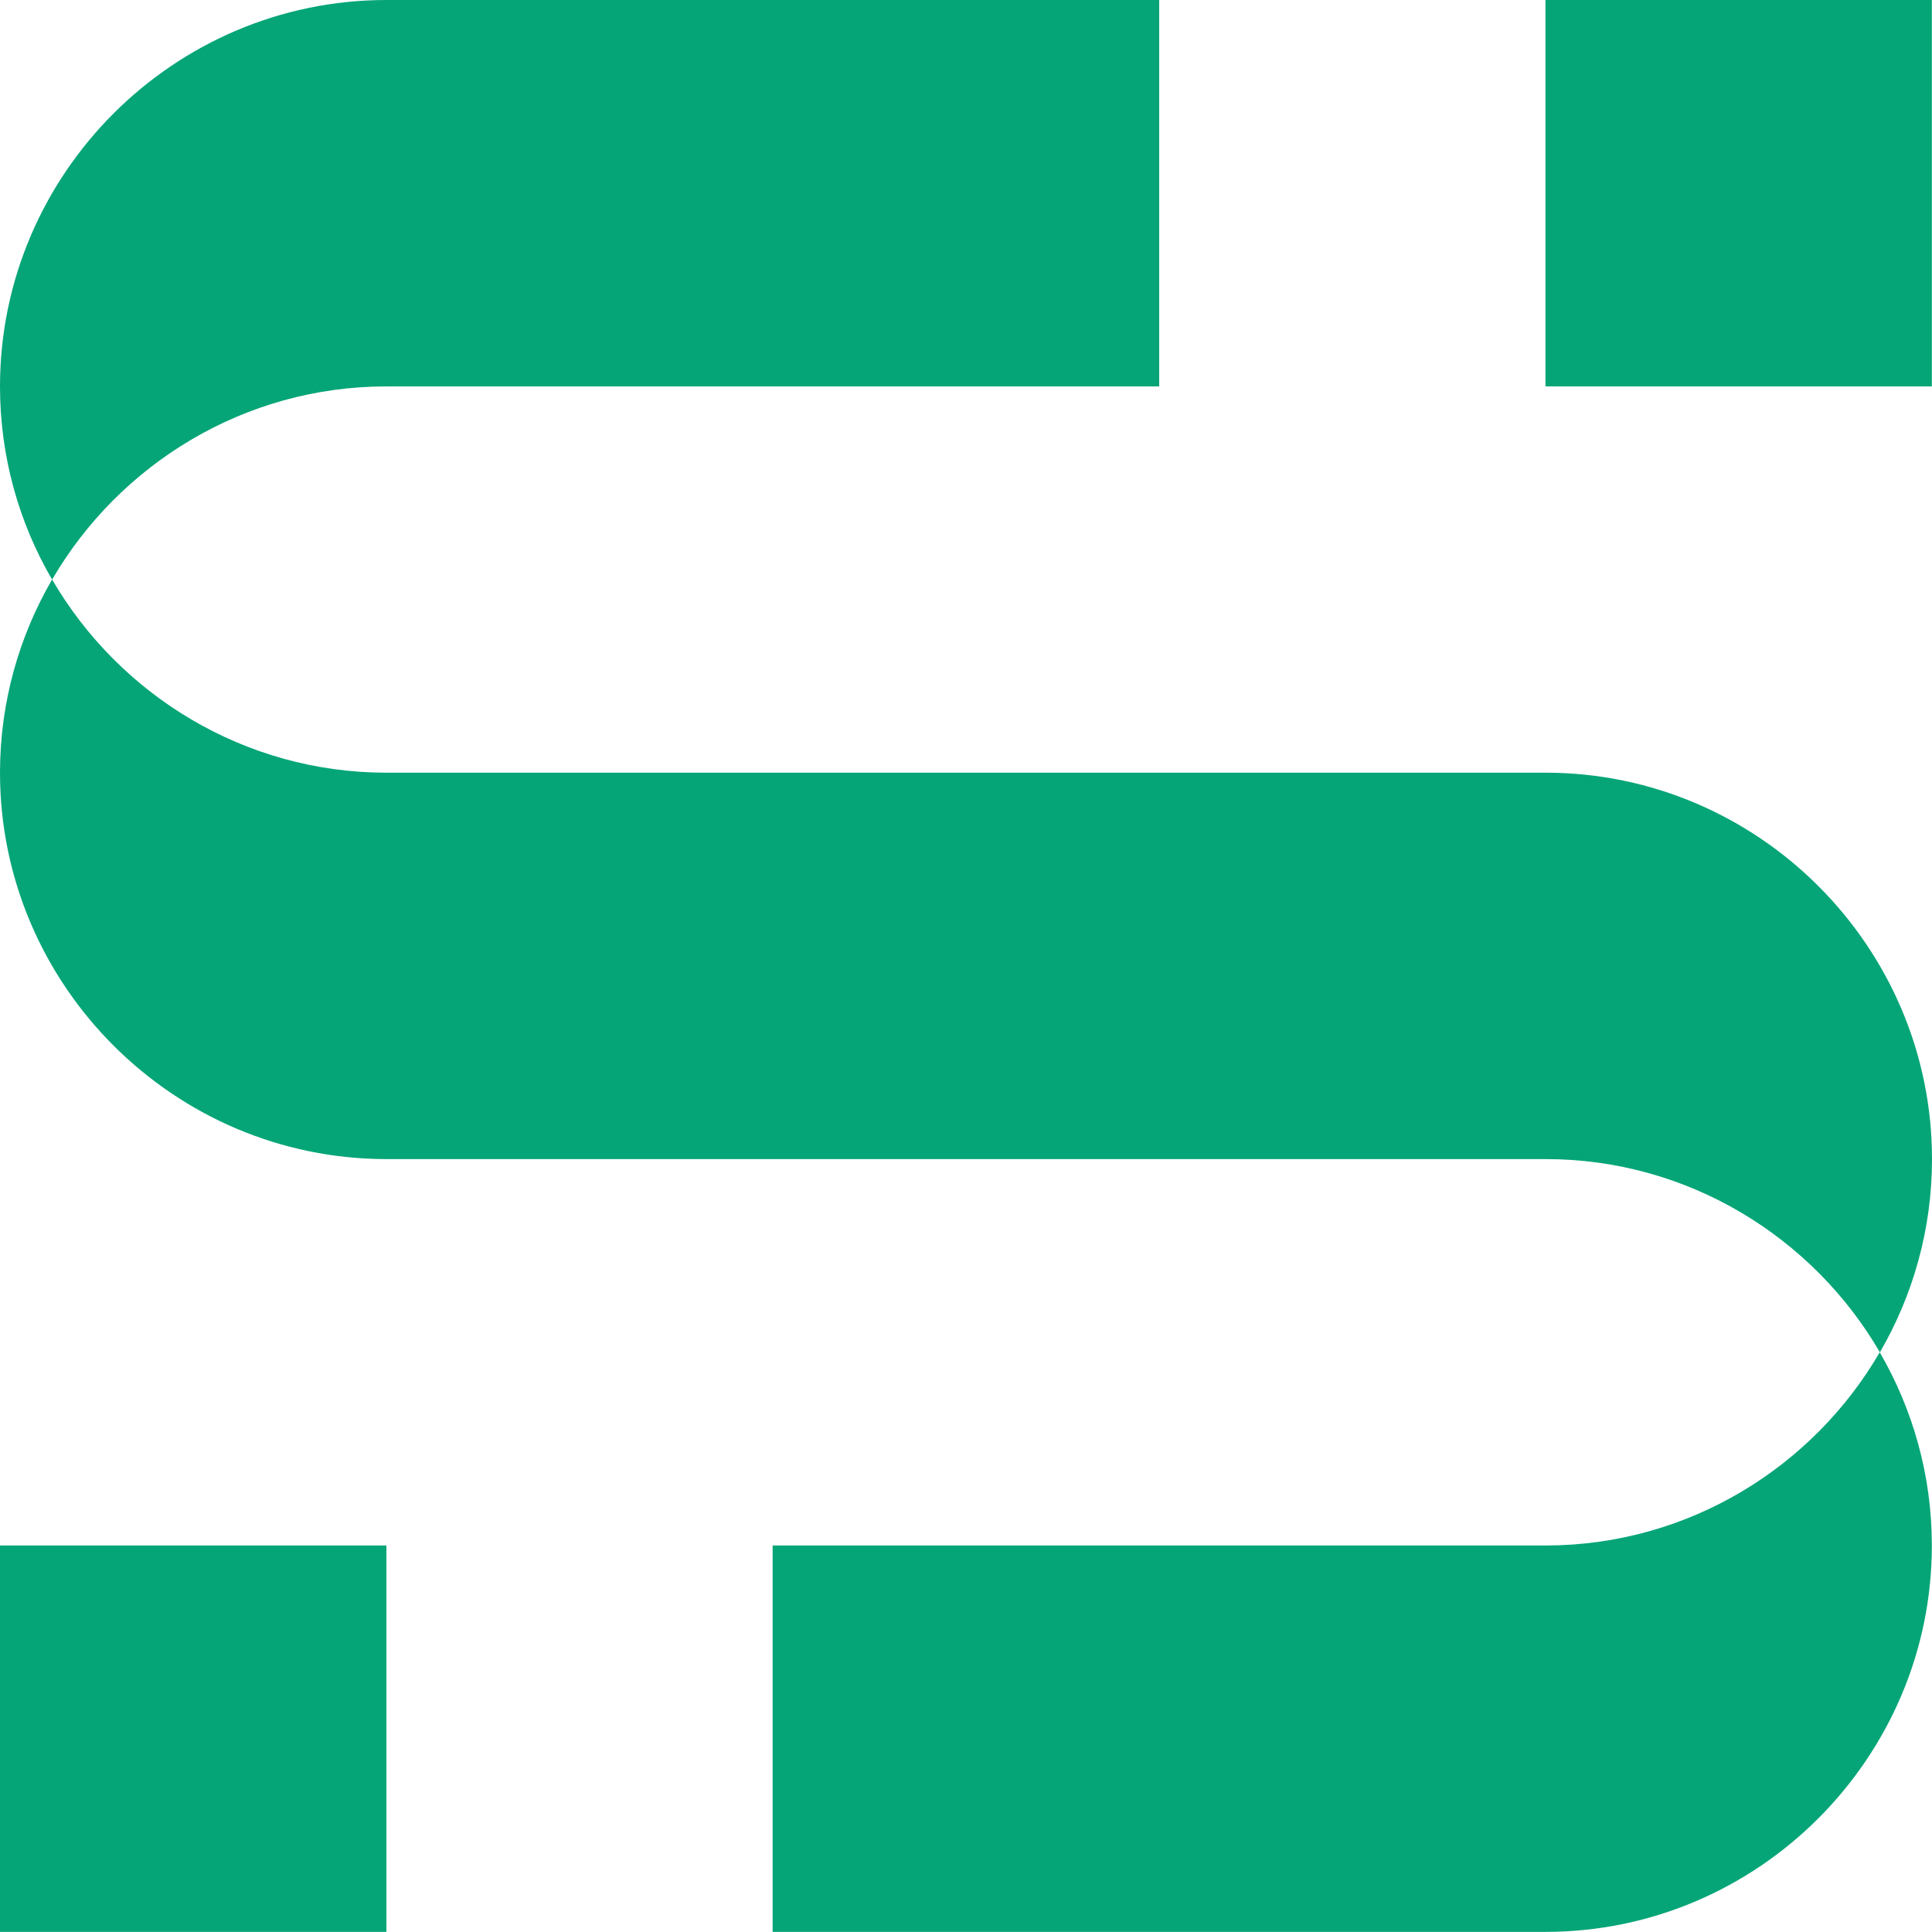
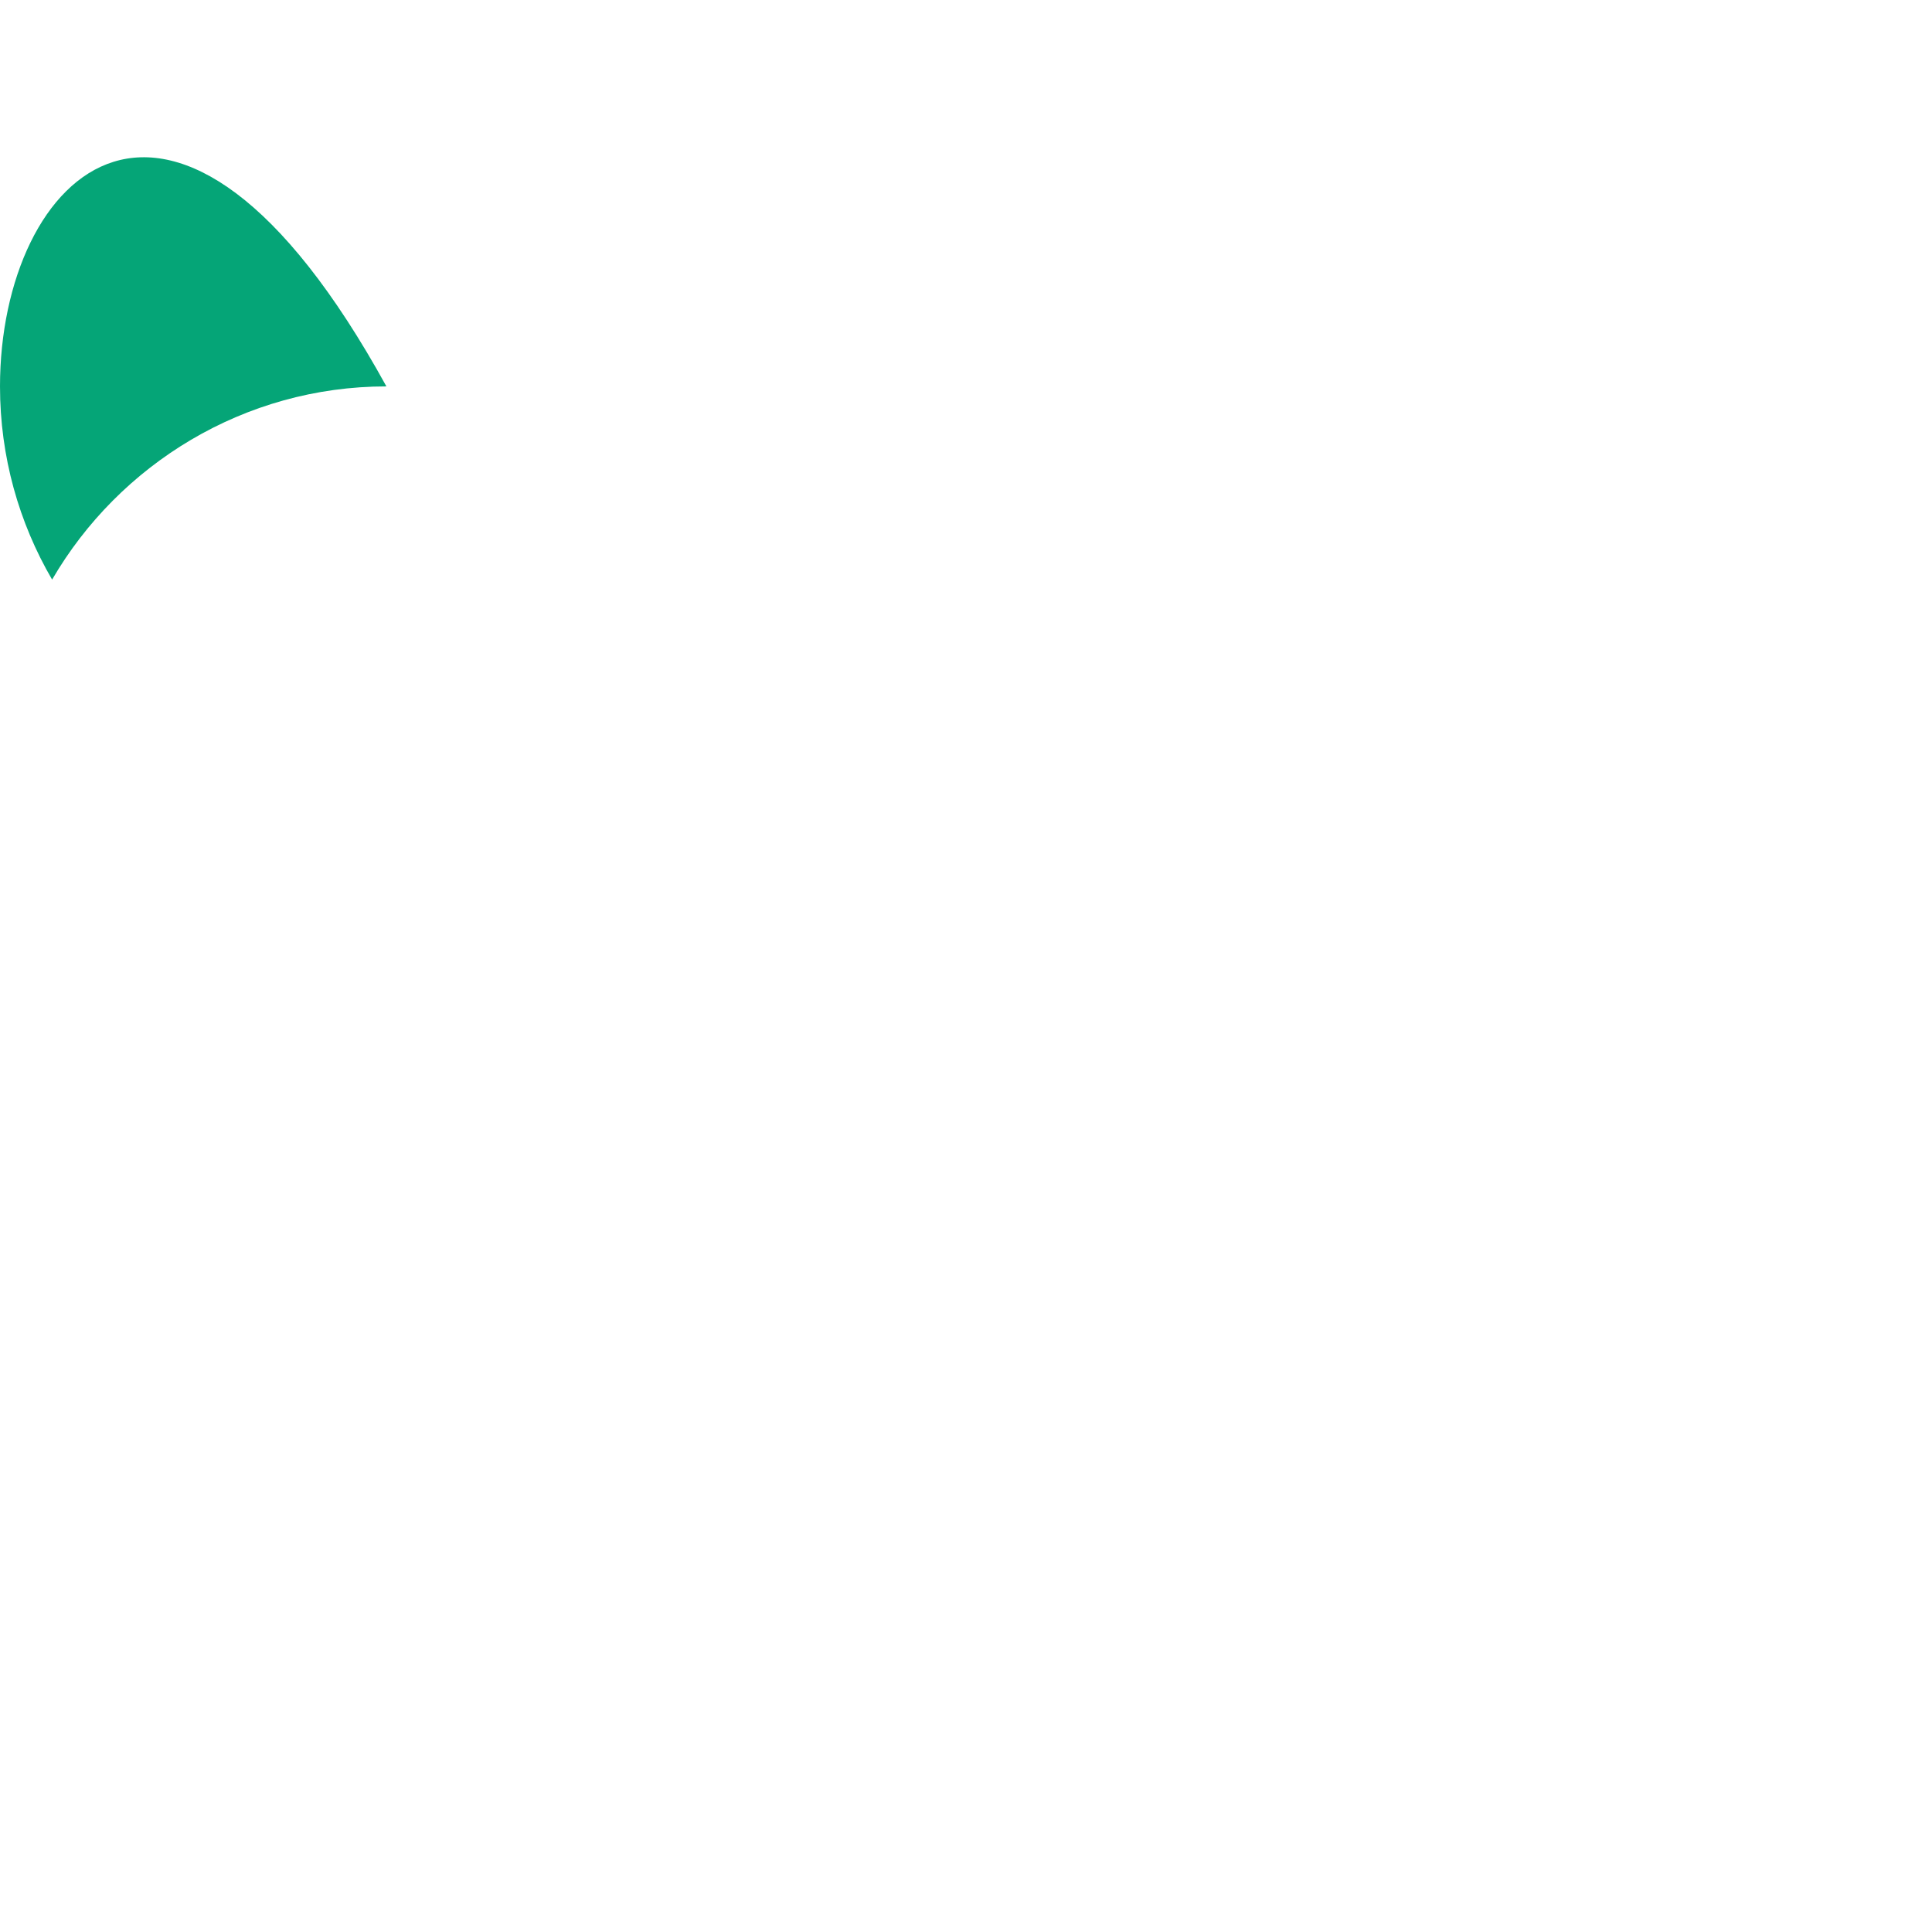
<svg xmlns="http://www.w3.org/2000/svg" width="100" height="100" viewBox="0 0 100 100" fill="none">
-   <path d="M79.992 79.994H39.992V99.994H79.992C90.991 99.994 99.992 90.993 99.992 79.994C99.992 76.359 99.007 72.944 97.295 69.994C93.827 75.96 87.357 79.994 79.992 79.994Z" fill="#05A577" />
-   <path d="M20 20H60V0H20C9.001 0 0 9.001 0 20C0 23.635 0.98 27.055 2.697 30C6.17 24.034 12.64 20 20 20Z" fill="#05A577" />
-   <path d="M20 79.994H0V99.994H20V79.994Z" fill="#05A577" />
-   <path d="M99.992 0H79.992V20H99.992V0Z" fill="#05A577" />
-   <path d="M20 59.994H80C87.365 59.994 93.83 64.028 97.303 69.994C99.015 67.049 100 63.629 100 59.994C100 48.995 90.999 39.994 80 39.994H20C12.636 39.994 6.17 35.96 2.697 29.994C0.985 32.939 0 36.359 0 39.994C0 50.993 9.001 59.994 20 59.994Z" fill="#05A577" />
+   <path d="M20 20H60H20C9.001 0 0 9.001 0 20C0 23.635 0.98 27.055 2.697 30C6.17 24.034 12.64 20 20 20Z" fill="#05A577" />
</svg>